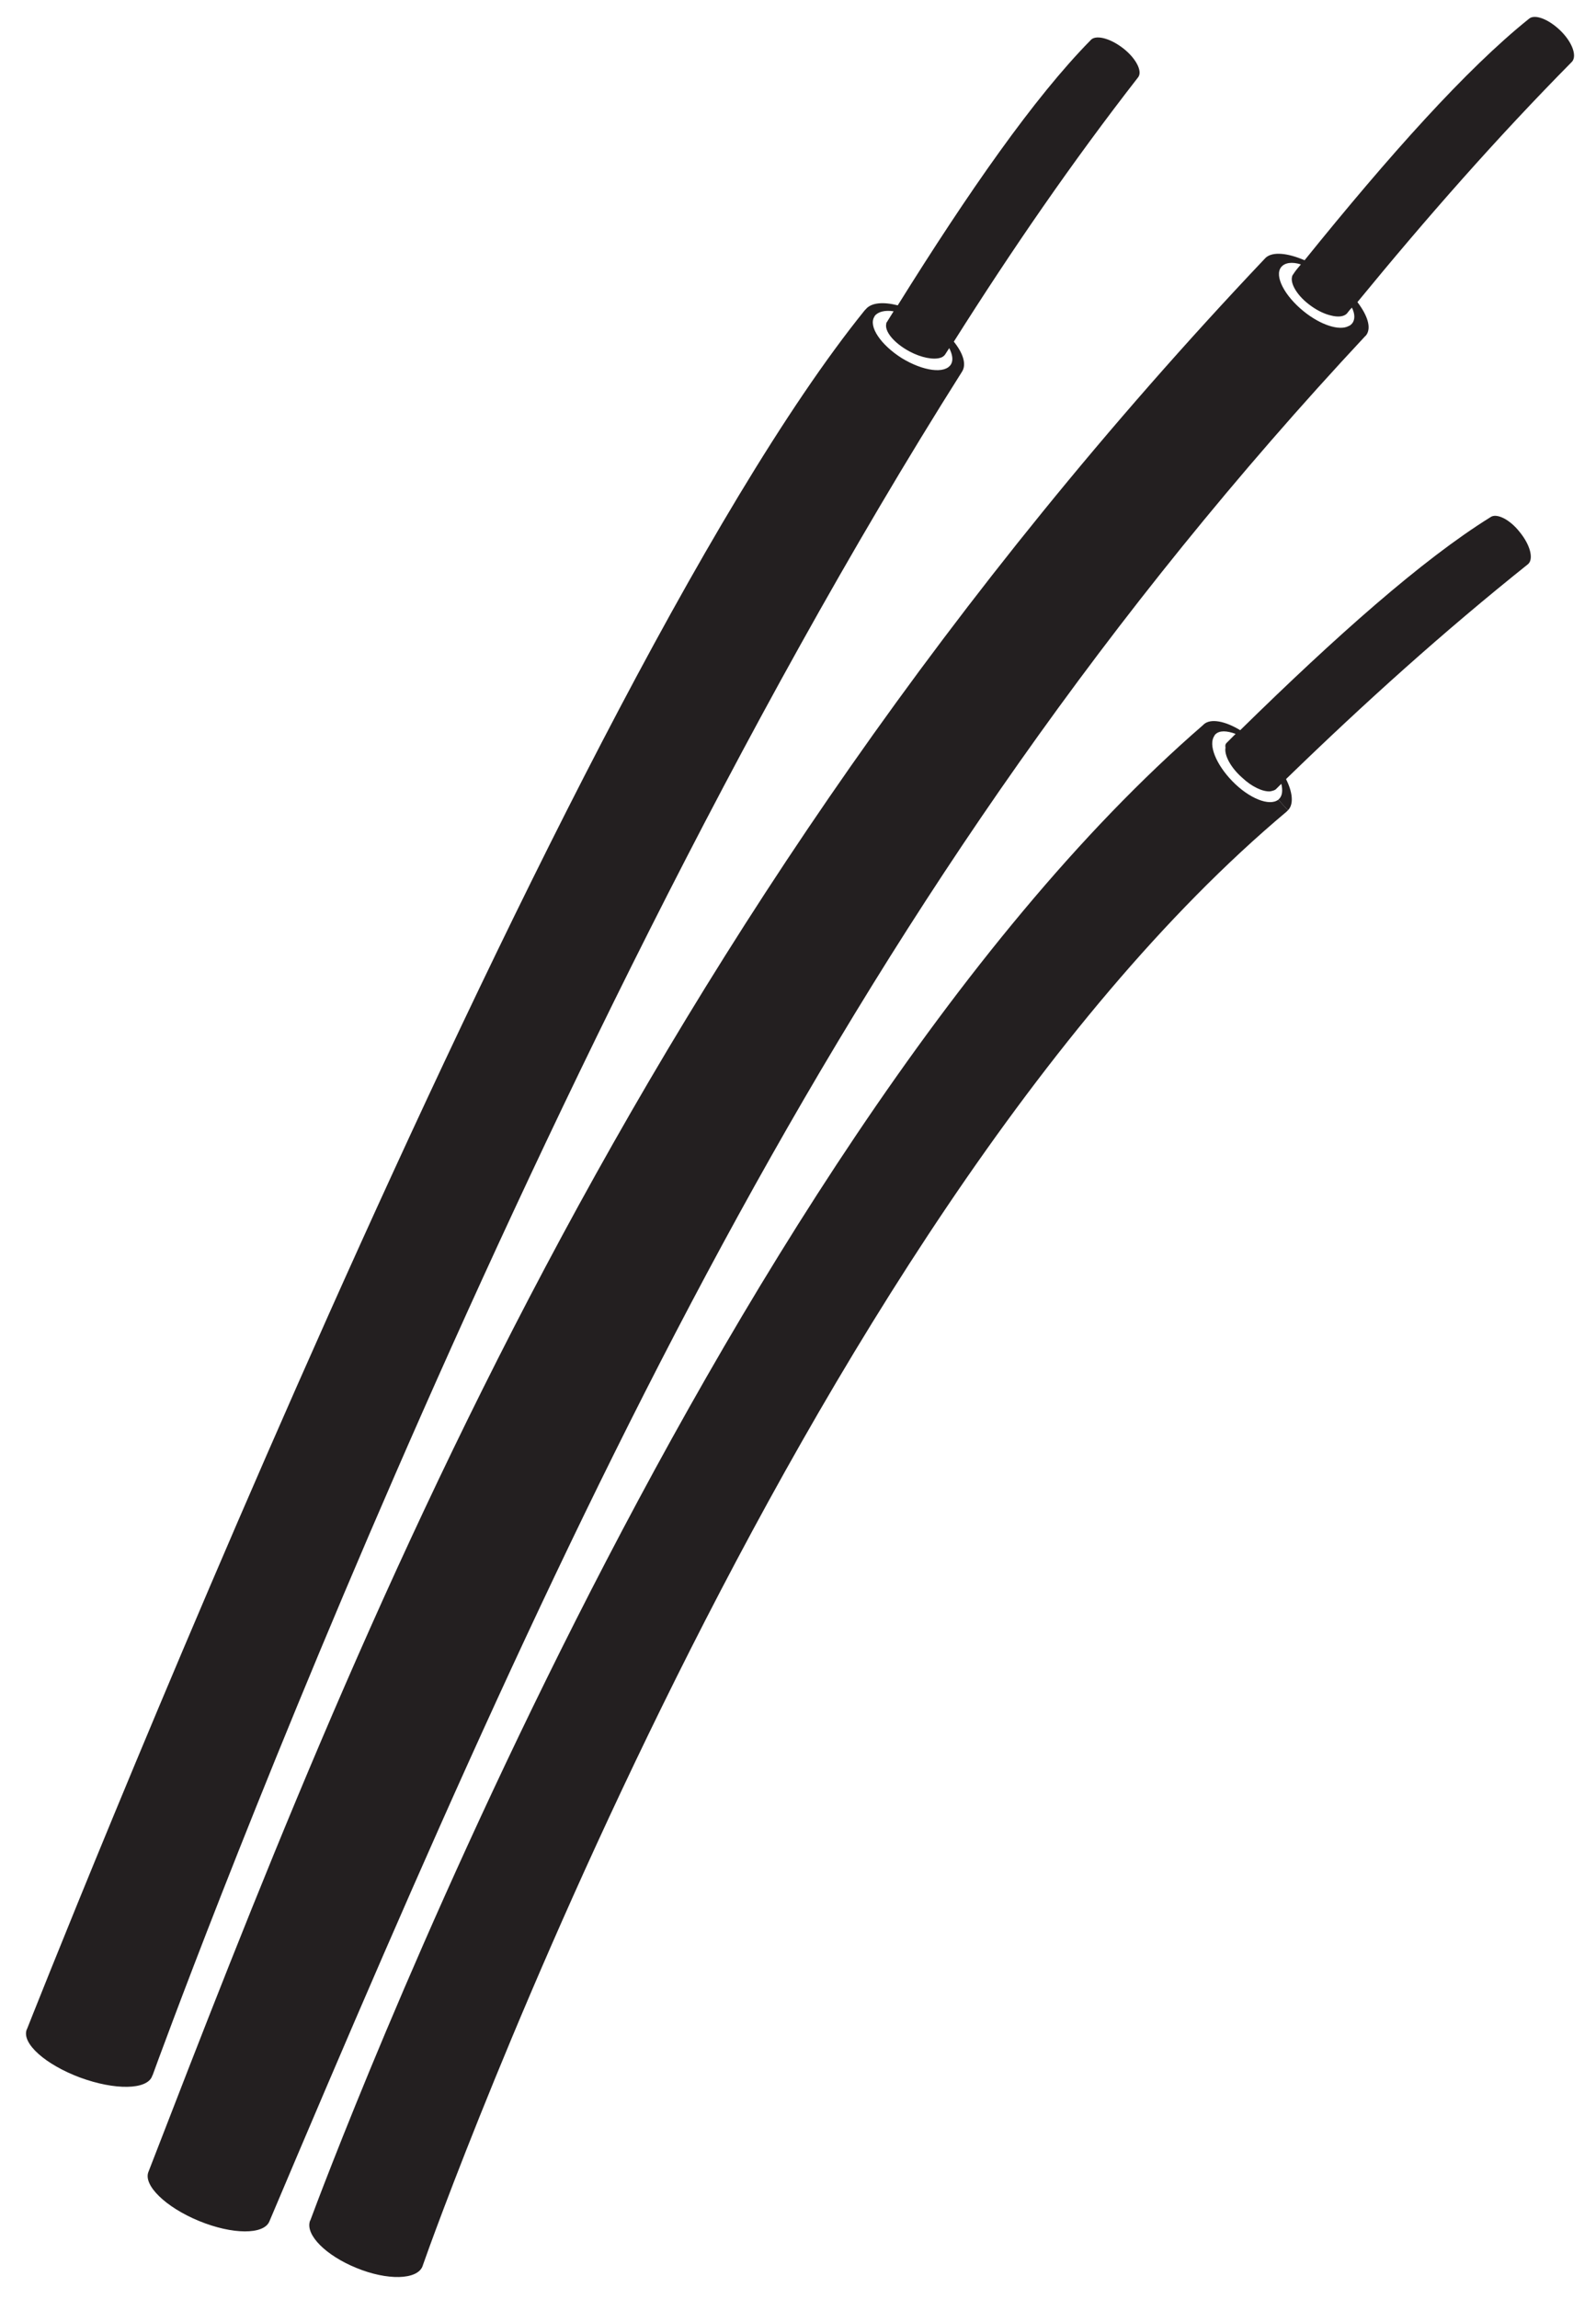
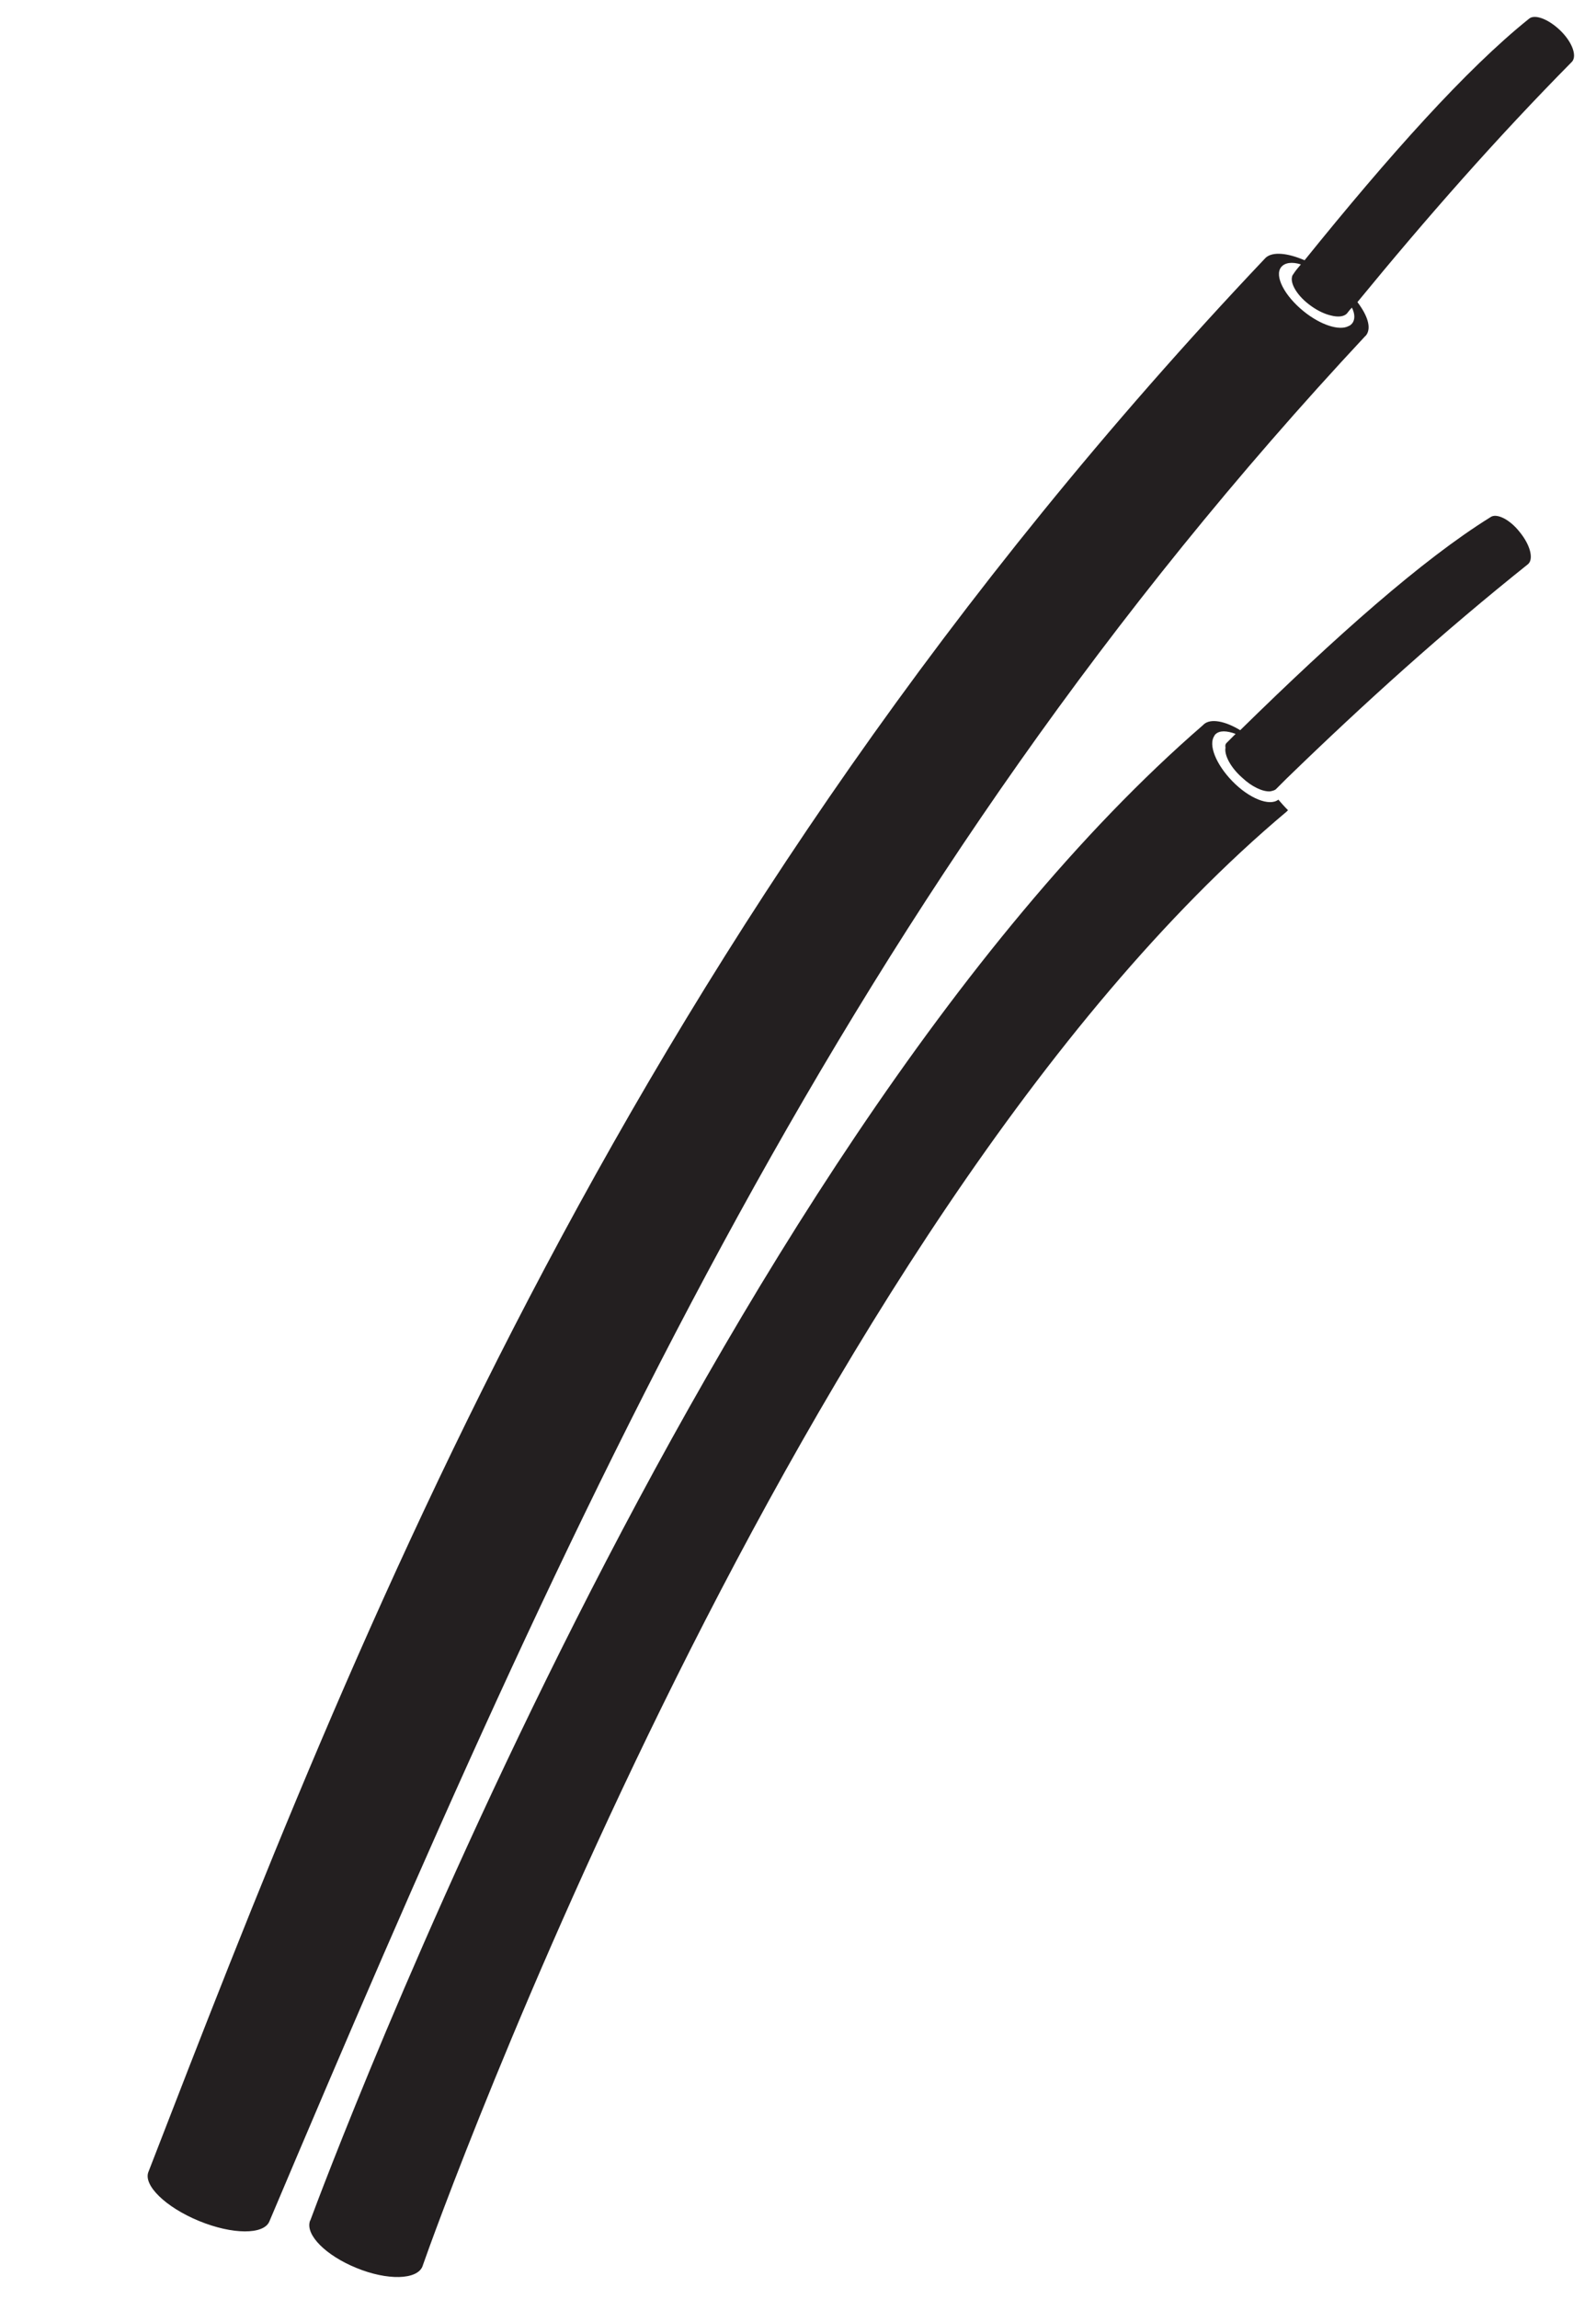
<svg xmlns="http://www.w3.org/2000/svg" version="1.1" id="Layer_2" x="0px" y="0px" viewBox="0 0 347.2 500" style="enable-background:new 0 0 347.2 500;" xml:space="preserve">
  <style type="text/css"> .st0{fill:#231F20;} </style>
  <path class="st0" d="M339.4,6.6c-2.6-2.5-5.6-3.6-6.8-2.5l0,0C319,15,302.2,33.8,283.8,56.6c-3.7-1.6-6.9-1.9-8.4-0.6c0,0,0,0,0,0 c-0.1,0.1-0.1,0.1-0.2,0.2C136.6,202.5,77.3,356.1,32.3,472.3c-1.2,2.9,3.7,7.7,11,10.7c7.3,3,14.1,3,15.3,0.1 c66.5-157.2,126.2-289.8,238.3-409.9c0.1-0.1,0.2-0.2,0.3-0.3c1.2-1.6,0.3-4.3-1.9-7.2c15.1-18.4,30.2-35.6,46.7-52.3 C343.1,12.1,342,9.1,339.4,6.6z M294.1,70.4c-0.2,0.2-0.4,0.4-0.7,0.5c-2,1.1-6.1-0.2-9.8-3.2c-4.2-3.4-6.4-7.7-4.9-9.6l0,0 c0.8-1,2.4-1.2,4.3-0.6c-0.6,0.7-1.2,1.4-1.7,2.2c-0.1,0.1-0.2,0.3-0.2,0.4c-0.5,1.6,1.2,4.4,4.2,6.5c1.4,1,2.9,1.7,4.2,2 c1.5,0.4,2.8,0.3,3.5-0.4l0,0c0.3-0.4,0.7-0.9,1.1-1.3C294.8,68.3,294.8,69.6,294.1,70.4z" />
-   <path class="st0" d="M275.4,56C275.4,56,275.4,56,275.4,56C275.4,56,275.4,56,275.4,56L275.4,56z" />
  <path class="st0" d="M266.8,161.6c0.7-0.7,1.3-1.3,2-2c-1.9-0.7-3.5-0.8-4.4,0.1c-0.1,0.1-0.2,0.2-0.2,0.3c-1.4,1.9,0.3,6.2,3.9,9.9 c3.7,3.8,8.1,5.5,10,4c0.6,0.7,1.3,1.5,2.1,2.3c-0.1,0.1-0.2,0.2-0.3,0.3C173.4,265.9,95,483.9,92,492.6c0,0.1-0.1,0.2-0.1,0.3 c-1.2,2.9-7.6,3.1-14.4,0.3c-6.6-2.7-11-7.1-10.1-10.1c0-0.1,0-0.1,0.1-0.2l0,0c3-8.1,86.4-231.8,194.2-325.2 c0.1-0.1,0.1-0.1,0.2-0.2c1.5-1.3,4.6-0.7,7.9,1.3c20.8-20.4,39.6-37.1,54.4-46.3l0,0c1.3-1,4.2,0.4,6.4,3.2c2.3,2.8,3.1,5.9,1.8,7 c-18.4,14.7-35.5,30.1-52.6,46.7c-0.3,0.3-0.7,0.7-1,1c-0.4,0.4-0.8,0.8-1.2,1.2l0,0c-0.3,0.3-0.8,0.4-1.3,0.5c-1.6,0.1-4-1-6.1-3 c-2.5-2.2-3.9-4.9-3.6-6.5C266.5,162.1,266.6,161.8,266.8,161.6z" />
-   <path class="st0" d="M280.2,176.2c-0.8-0.8-1.5-1.6-2.1-2.3c0,0,0.1-0.1,0.1-0.1c0.8-0.7,0.9-2,0.5-3.5c0.3-0.3,0.7-0.7,1-1 C281.2,172.2,281.5,174.9,280.2,176.2z" />
-   <path class="st0" d="M33.1,451.5c0-0.1,0-0.1,0.1-0.2c2.8-7.7,79.3-217.4,176.1-370.5c1-1.6,0.2-4-1.8-6.5 c12.7-20.1,25.7-39,40.1-57.5c1-1.3-0.5-4.2-3.4-6.4c-2.9-2.2-6-2.9-7-1.6l0,0c-12.2,12.4-26.5,32.9-41.9,57.6 c-3.2-0.8-5.8-0.6-7,0.9c-0.1,0.1-0.1,0.1-0.2,0.2c0,0,0,0,0,0C120,151.8,5.9,441.2,5.9,441.2l0,0c0,0.1-0.1,0.1-0.1,0.2 c-1.1,3,4.1,7.6,11.6,10.4C25,454.6,32,454.5,33.1,451.5z M196.2,77.9c-4.6-2.9-7.3-6.9-6-9c0-0.1,0.1-0.1,0.1-0.2 c0.7-0.9,2.2-1.3,4.1-1c-0.5,0.8-1,1.6-1.5,2.4c-0.1,0.1-0.1,0.2-0.1,0.3c-0.4,1.7,1.7,4.2,5,6c2.6,1.4,5.3,1.9,6.8,1.4l0,0 c0.4-0.1,0.8-0.4,1-0.7l0,0c0.3-0.5,0.6-0.9,0.9-1.4c0.7,1.4,0.9,2.6,0.4,3.5c0,0,0,0,0,0C205.6,81.4,200.8,80.7,196.2,77.9z" />
</svg>